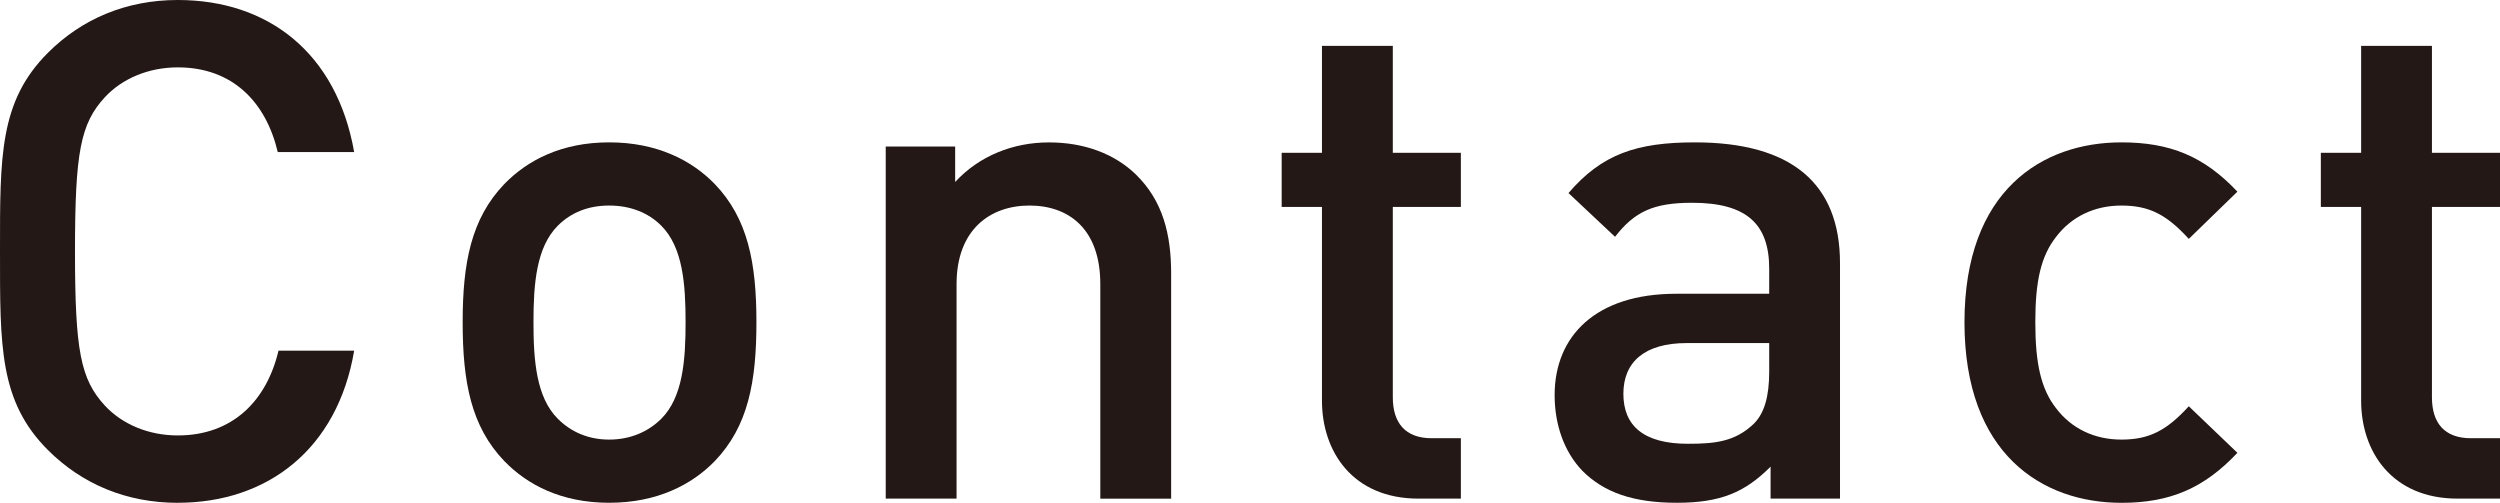
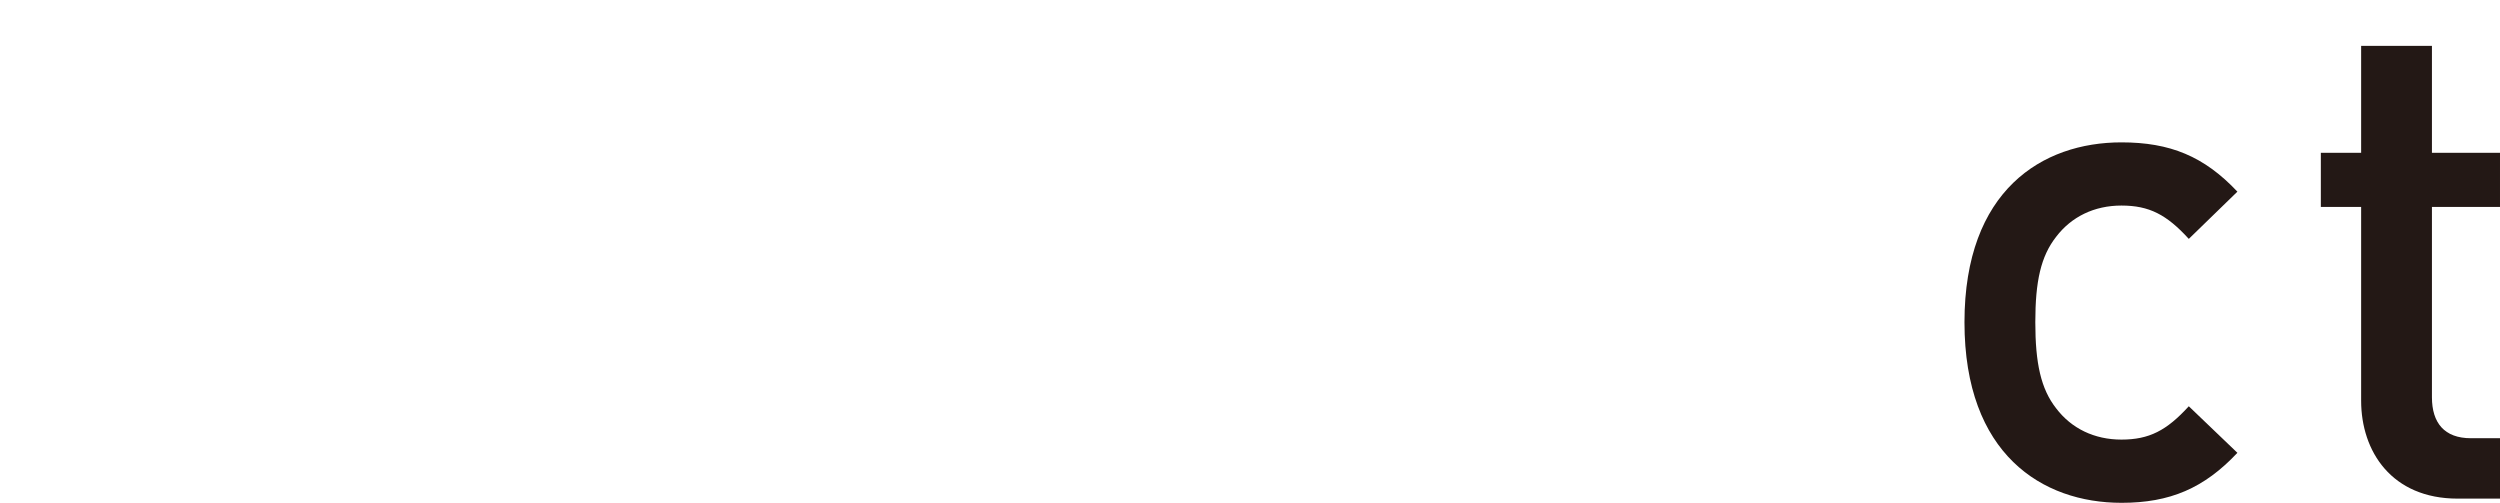
<svg xmlns="http://www.w3.org/2000/svg" id="_レイヤー_2" width="65.641" height="13.202" viewBox="0 0 65.641 13.202">
  <defs>
    <style>.cls-1{fill:#231815;stroke-width:0px;}</style>
  </defs>
  <g id="TOP1">
-     <path class="cls-1" d="M4.668,13.202c-1.349,0-2.516-.492-3.41-1.386C-.018,10.54,0,9.099,0,6.601S-.018,2.662,1.258,1.386c.894-.894,2.061-1.386,3.41-1.386,2.389,0,4.176,1.404,4.631,3.993h-2.006c-.31-1.312-1.185-2.224-2.625-2.224-.766,0-1.458.292-1.915.784-.638.693-.784,1.44-.784,4.048s.146,3.355.784,4.048c.456.492,1.148.784,1.915.784,1.44,0,2.334-.912,2.644-2.225h1.987c-.438,2.589-2.279,3.993-4.631,3.993Z" />
-     <path class="cls-1" d="M18.767,12.107c-.602.62-1.514,1.094-2.772,1.094s-2.152-.474-2.753-1.094c-.875-.912-1.094-2.079-1.094-3.646,0-1.55.219-2.717,1.094-3.629.602-.62,1.495-1.094,2.753-1.094s2.17.474,2.772,1.094c.875.912,1.094,2.079,1.094,3.629,0,1.568-.219,2.735-1.094,3.646ZM17.363,5.926c-.347-.347-.82-.529-1.368-.529s-1.003.182-1.349.529c-.565.565-.639,1.532-.639,2.535s.073,1.969.639,2.534c.346.347.802.547,1.349.547s1.021-.201,1.368-.547c.565-.565.638-1.531.638-2.534s-.073-1.969-.638-2.535Z" />
-     <path class="cls-1" d="M28.89,13.092v-5.634c0-1.44-.821-2.061-1.86-2.061s-1.914.638-1.914,2.061v5.634h-1.86V3.848h1.823v.93c.639-.693,1.532-1.039,2.462-1.039.948,0,1.732.31,2.279.838.711.693.93,1.568.93,2.608v5.908h-1.859Z" />
-     <path class="cls-1" d="M37.245,13.092c-1.732,0-2.535-1.24-2.535-2.571v-5.087h-1.058v-1.422h1.058V1.204h1.86v2.808h1.787v1.422h-1.787v4.996c0,.675.328,1.076,1.021,1.076h.766v1.586h-1.112Z" />
-     <path class="cls-1" d="M46.489,13.092v-.839c-.674.675-1.313.948-2.461.948s-1.915-.273-2.48-.839c-.474-.492-.729-1.203-.729-1.987,0-1.55,1.076-2.662,3.191-2.662h2.443v-.657c0-1.167-.583-1.732-2.024-1.732-1.021,0-1.513.237-2.024.893l-1.222-1.148c.875-1.021,1.787-1.331,3.318-1.331,2.535,0,3.811,1.076,3.811,3.172v6.182h-1.824ZM46.453,9.008h-2.17c-1.094,0-1.659.492-1.659,1.331s.529,1.313,1.696,1.313c.711,0,1.24-.055,1.732-.529.273-.273.401-.711.401-1.368v-.748Z" />
    <path class="cls-1" d="M55.701,13.202c-2.079,0-4.121-1.276-4.121-4.741s2.042-4.723,4.121-4.723c1.276,0,2.17.365,3.045,1.294l-1.276,1.24c-.583-.638-1.039-.875-1.769-.875-.711,0-1.312.292-1.714.82-.401.511-.547,1.167-.547,2.243s.146,1.75.547,2.261c.401.529,1.003.821,1.714.821.729,0,1.186-.237,1.769-.875l1.276,1.222c-.875.93-1.769,1.313-3.045,1.313Z" />
    <path class="cls-1" d="M64.529,13.092c-1.732,0-2.534-1.24-2.534-2.571v-5.087h-1.058v-1.422h1.058V1.204h1.859v2.808h1.787v1.422h-1.787v4.996c0,.675.328,1.076,1.021,1.076h.766v1.586h-1.112Z" />
  </g>
</svg>